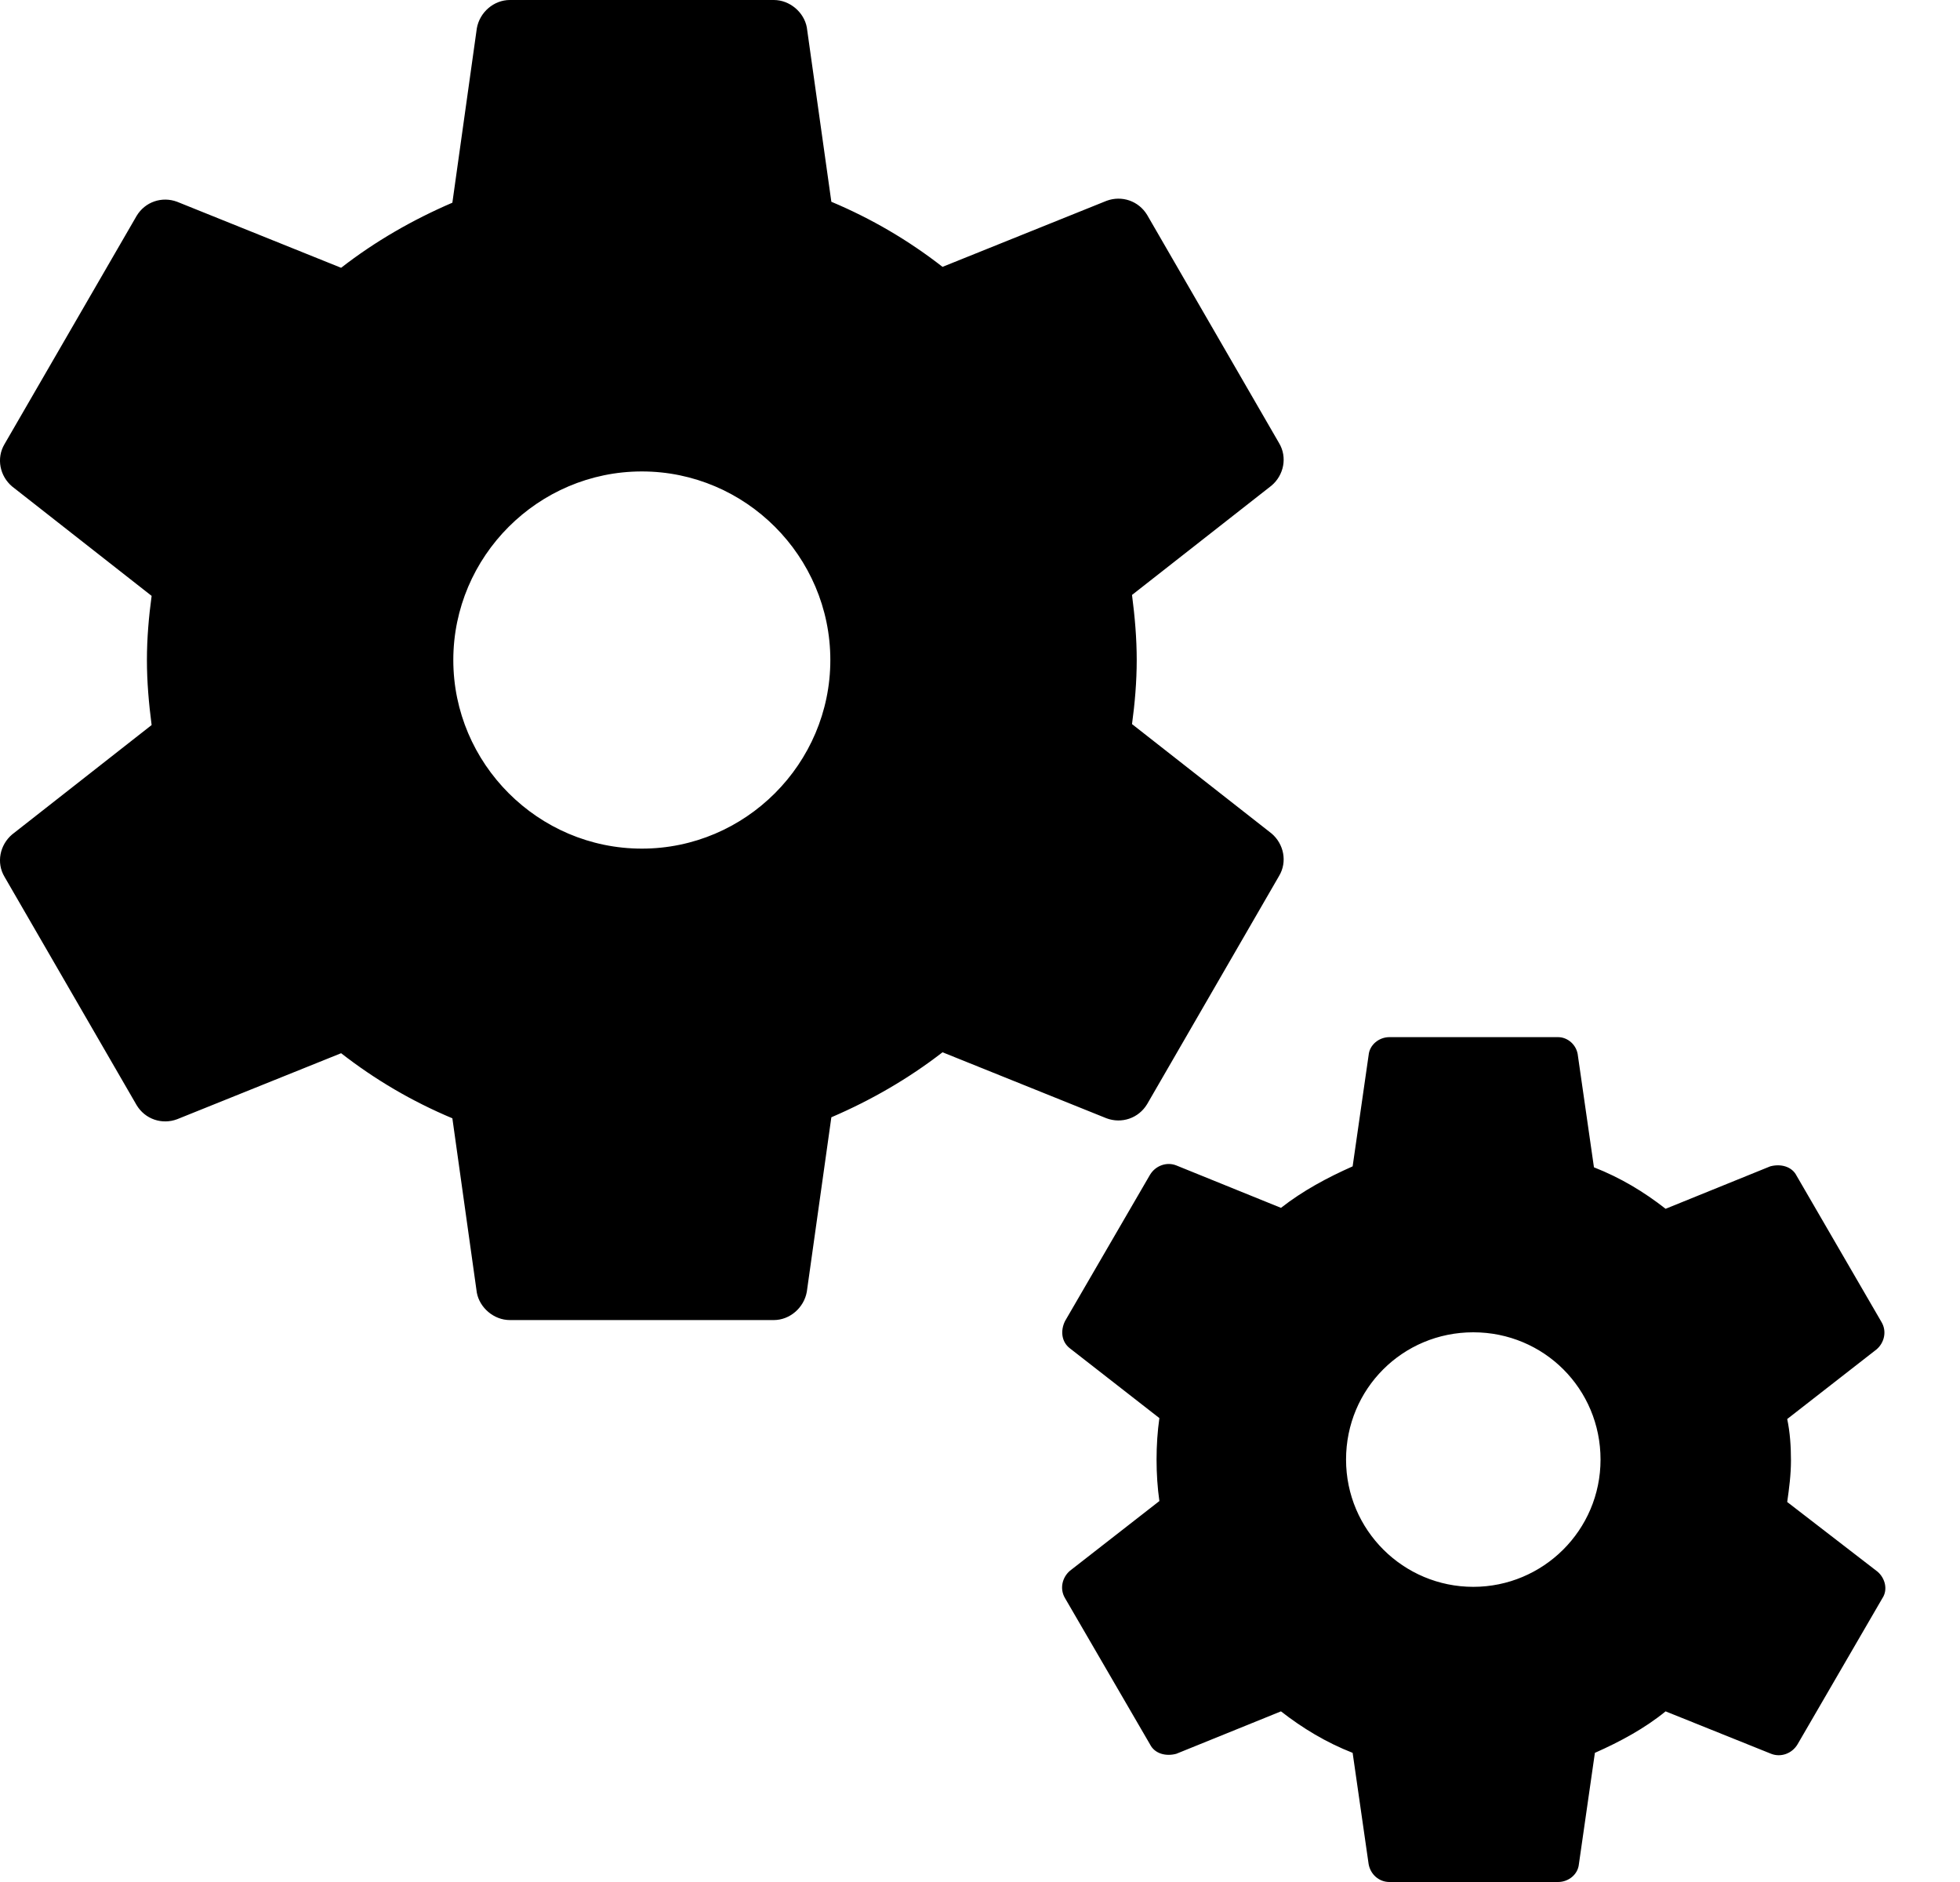
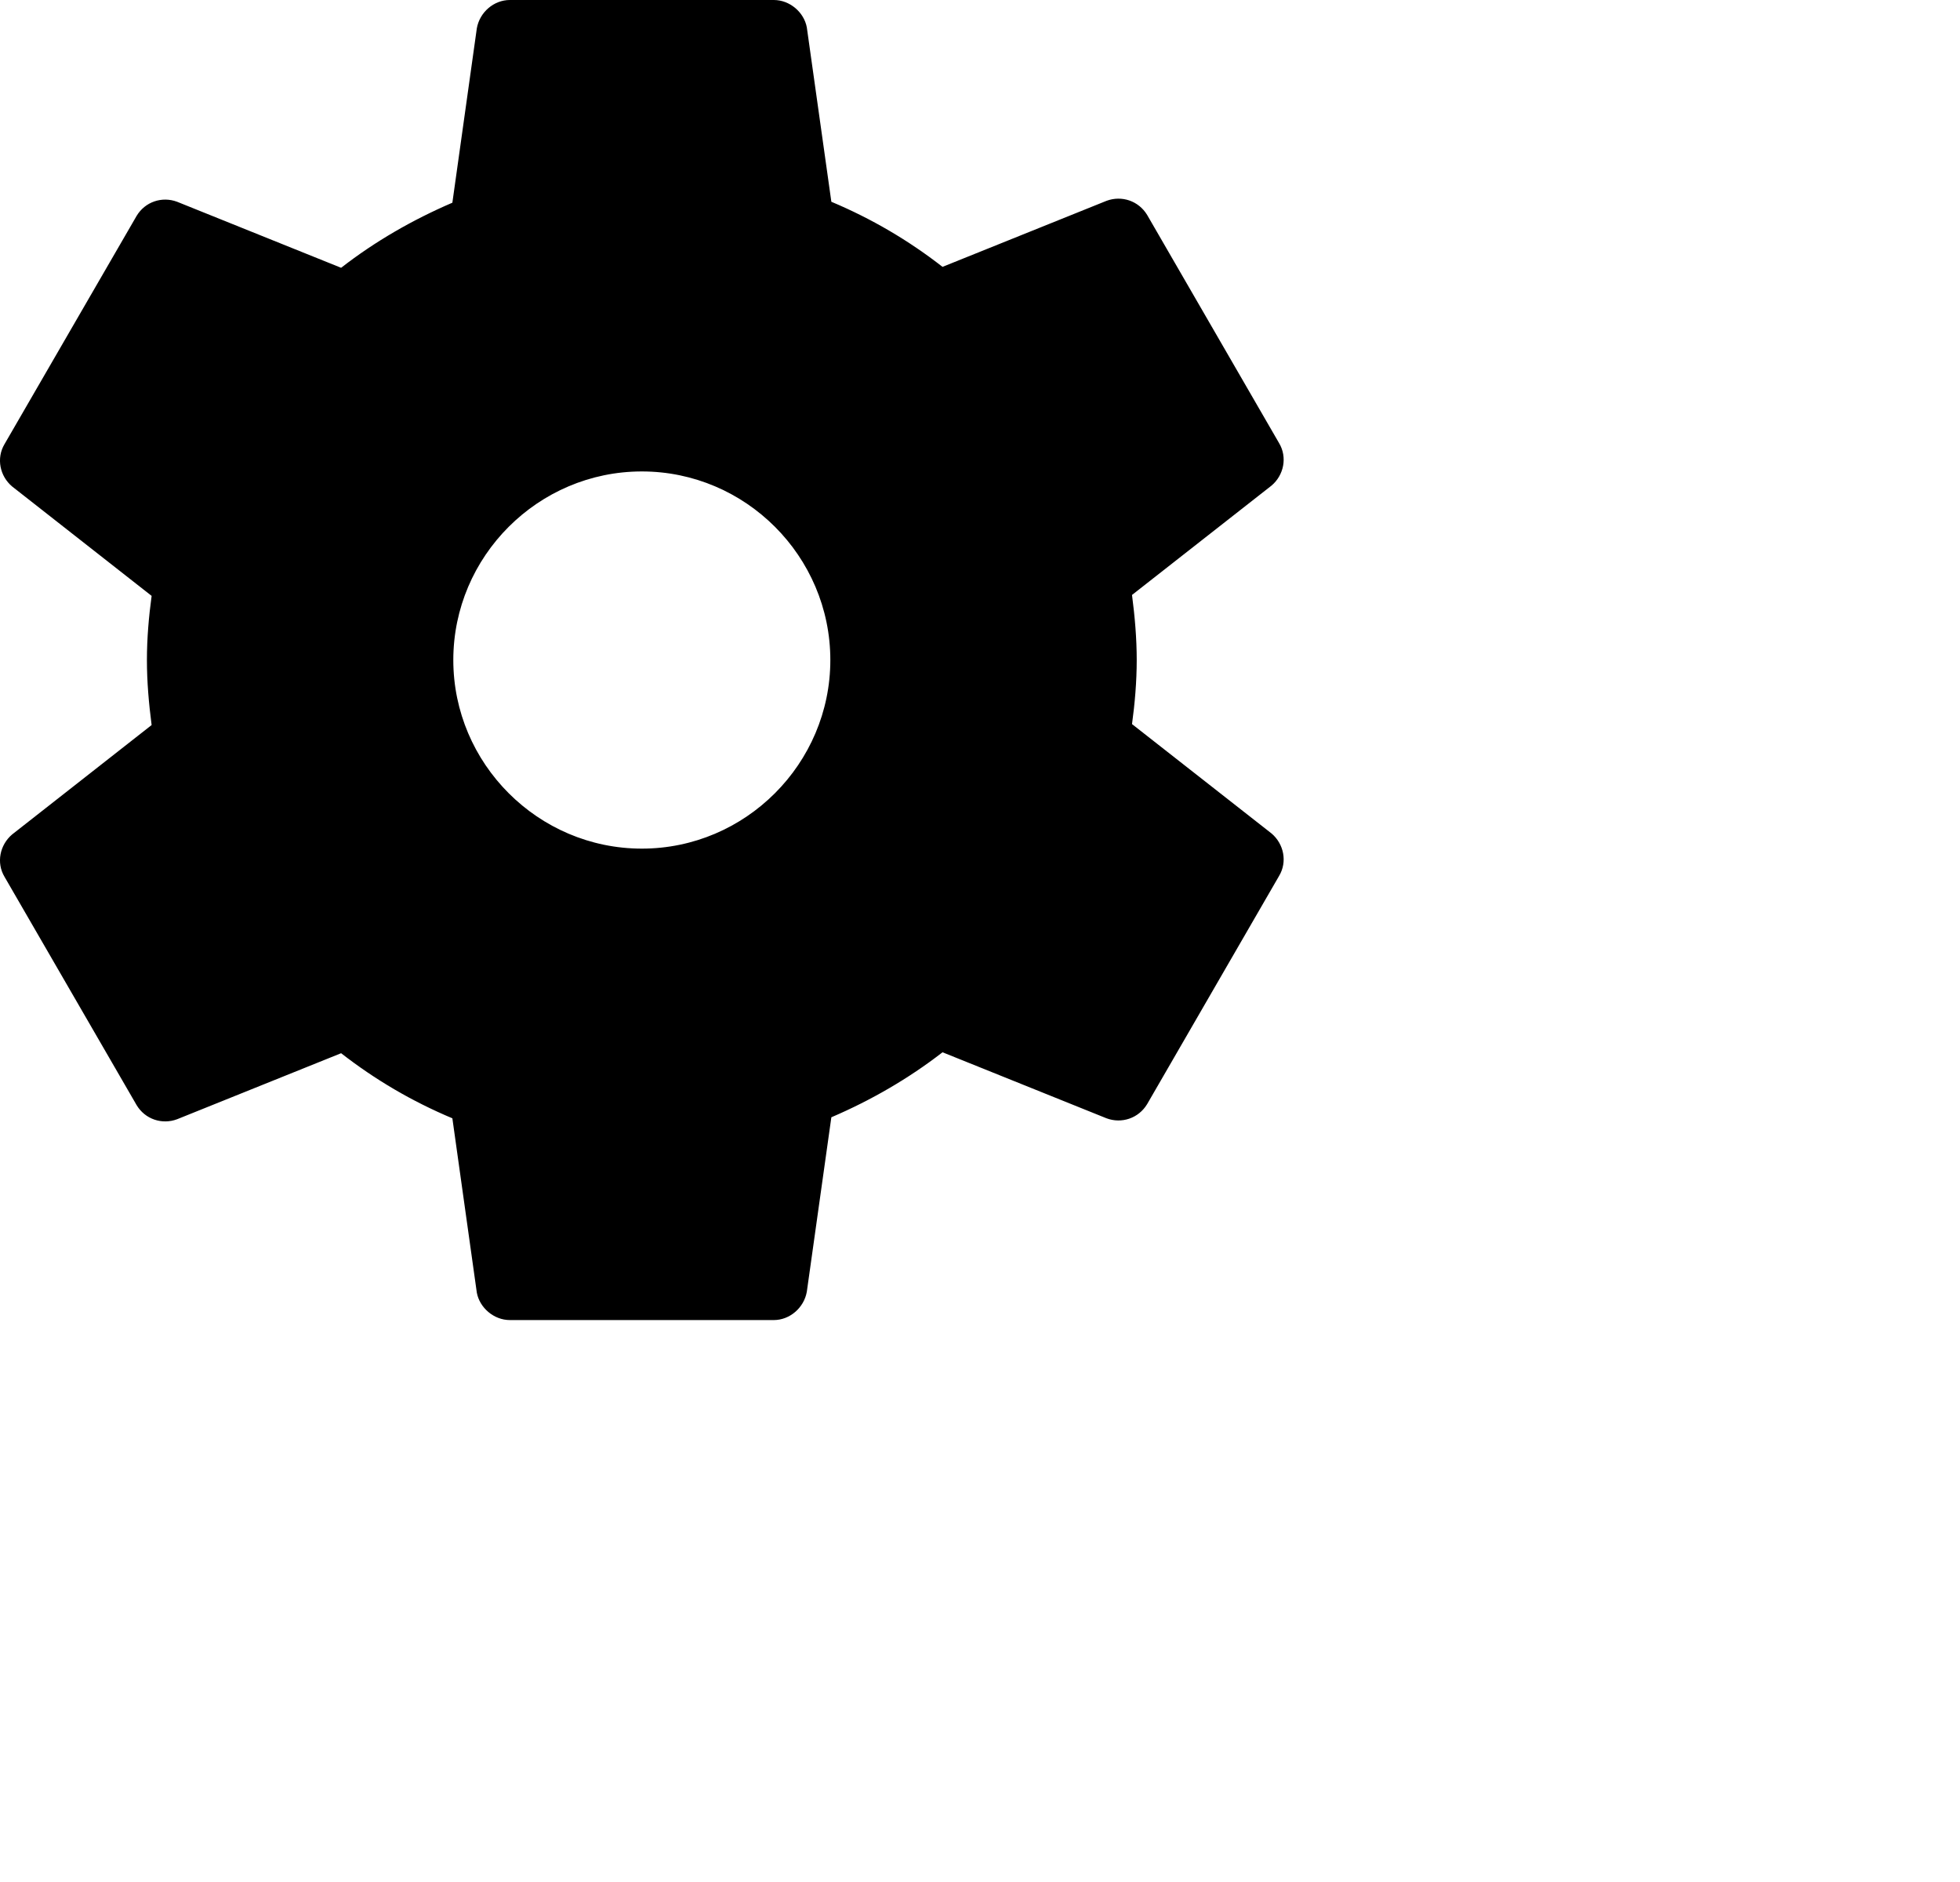
<svg xmlns="http://www.w3.org/2000/svg" width="25" height="24" viewBox="0 0 25 24" fill="none">
  <path d="M14.632 14.08L16.315 11.17C16.423 10.99 16.375 10.761 16.219 10.629L14.439 9.234C14.475 8.97 14.499 8.693 14.499 8.417C14.499 8.14 14.475 7.864 14.439 7.587L16.219 6.192C16.375 6.06 16.423 5.832 16.315 5.651L14.632 2.741C14.523 2.561 14.307 2.489 14.114 2.561L12.022 3.403C11.589 3.066 11.12 2.79 10.604 2.573L10.291 0.349C10.255 0.156 10.074 0 9.87 0H6.503C6.299 0 6.118 0.156 6.082 0.361L5.77 2.585C5.265 2.802 4.784 3.078 4.351 3.415L2.259 2.573C2.066 2.501 1.85 2.573 1.742 2.754L0.058 5.663C-0.05 5.844 -0.002 6.072 0.155 6.204L1.934 7.599C1.898 7.864 1.874 8.14 1.874 8.417C1.874 8.693 1.898 8.97 1.934 9.246L0.155 10.641C-0.002 10.774 -0.05 11.002 0.058 11.182L1.742 14.092C1.85 14.273 2.066 14.345 2.259 14.273L4.351 13.431C4.784 13.768 5.253 14.044 5.77 14.261L6.082 16.485C6.118 16.677 6.299 16.834 6.503 16.834H9.87C10.074 16.834 10.255 16.677 10.291 16.473L10.604 14.248C11.108 14.032 11.589 13.755 12.022 13.419L14.114 14.261C14.307 14.333 14.523 14.261 14.632 14.08ZM8.187 10.822C6.864 10.822 5.782 9.739 5.782 8.417C5.782 7.094 6.864 6.012 8.187 6.012C9.509 6.012 10.591 7.094 10.591 8.417C10.591 9.739 9.509 10.822 8.187 10.822Z" fill="black" />
-   <path d="M23.95 20.044L22.796 19.154C22.82 18.986 22.844 18.806 22.844 18.625C22.844 18.445 22.832 18.265 22.796 18.096L23.938 17.206C24.034 17.122 24.07 16.978 23.998 16.858L22.916 14.994C22.856 14.874 22.712 14.838 22.579 14.874L21.245 15.415C20.968 15.198 20.668 15.018 20.331 14.886L20.127 13.467C20.114 13.323 19.994 13.226 19.874 13.226H17.722C17.59 13.226 17.469 13.323 17.457 13.455L17.253 14.874C16.928 15.018 16.616 15.186 16.339 15.403L15.004 14.862C14.884 14.814 14.74 14.862 14.668 14.982L13.585 16.846C13.525 16.966 13.537 17.11 13.646 17.194L14.788 18.084C14.764 18.253 14.752 18.433 14.752 18.613C14.752 18.794 14.764 18.974 14.788 19.142L13.646 20.032C13.549 20.116 13.513 20.261 13.585 20.381L14.668 22.244C14.728 22.365 14.872 22.401 15.004 22.365L16.339 21.824C16.616 22.04 16.916 22.221 17.253 22.353L17.457 23.772C17.481 23.904 17.59 24 17.722 24H19.874C20.006 24 20.127 23.904 20.139 23.772L20.343 22.353C20.668 22.209 20.98 22.04 21.245 21.824L22.591 22.365C22.712 22.413 22.856 22.365 22.928 22.244L24.01 20.381C24.082 20.273 24.046 20.128 23.95 20.044ZM18.792 20.236C17.902 20.236 17.169 19.515 17.169 18.613C17.169 17.712 17.89 16.99 18.792 16.99C19.694 16.99 20.415 17.712 20.415 18.613C20.415 19.515 19.682 20.236 18.792 20.236Z" fill="black" />
</svg>